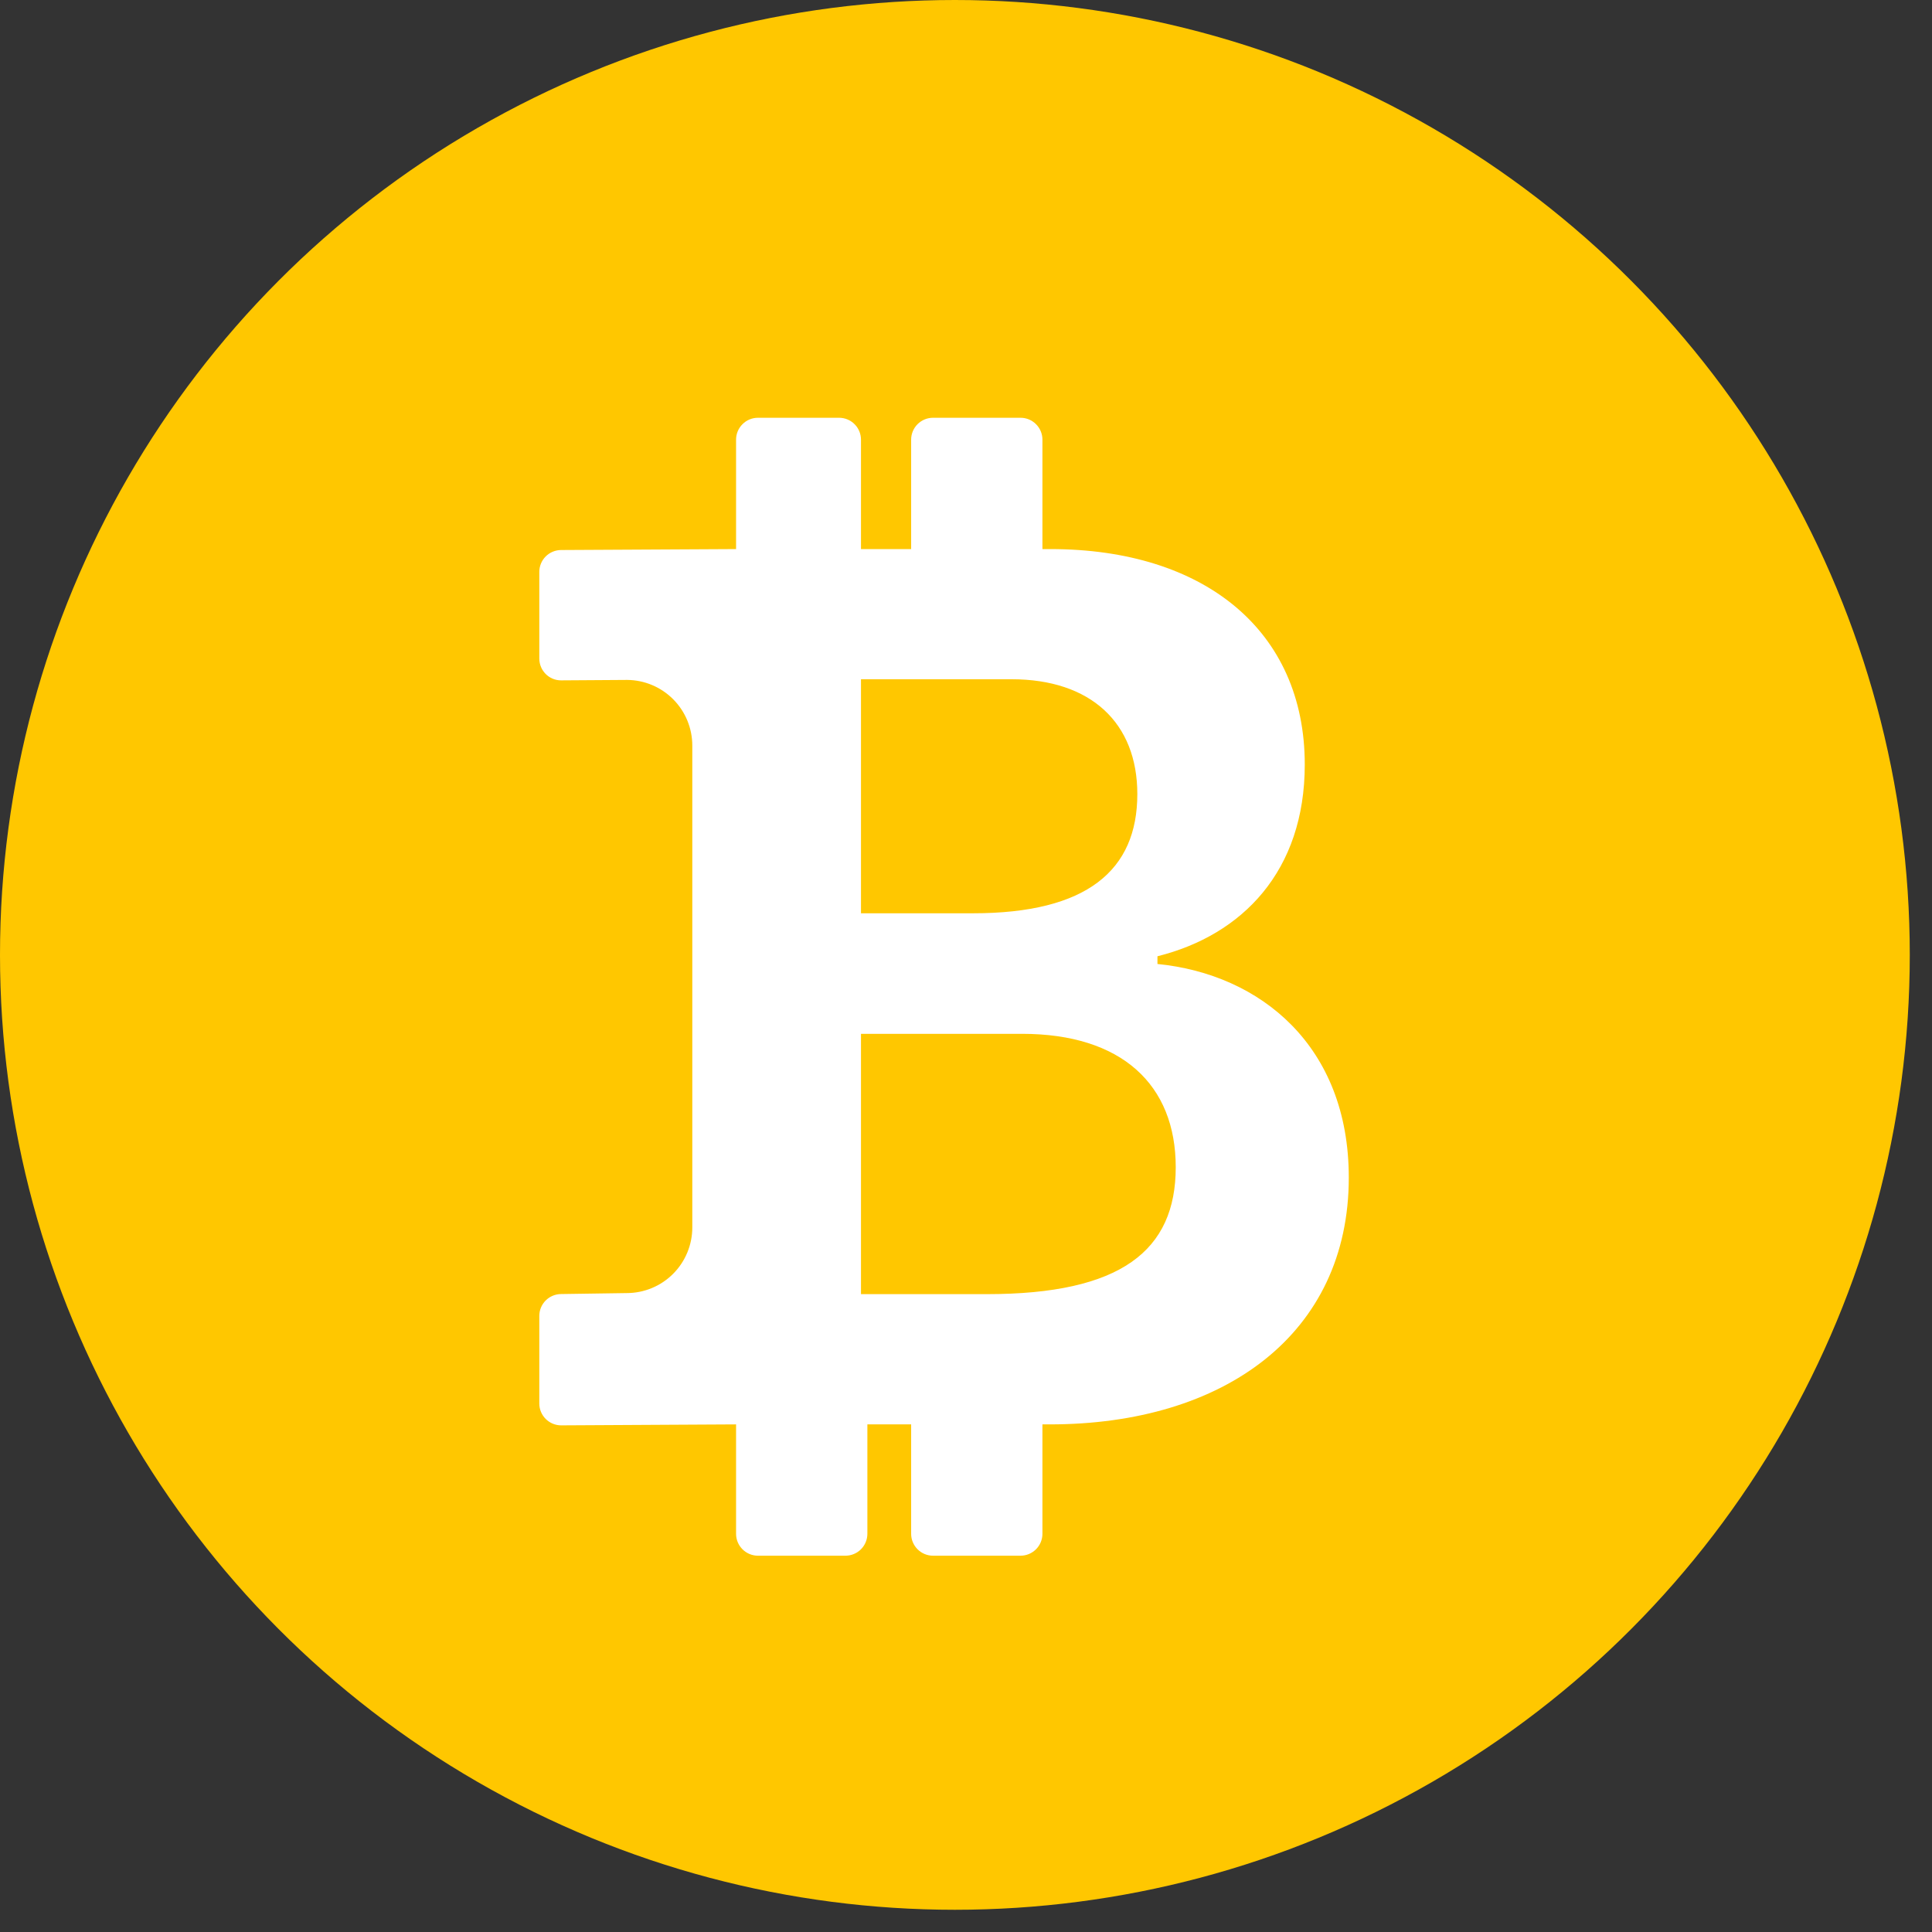
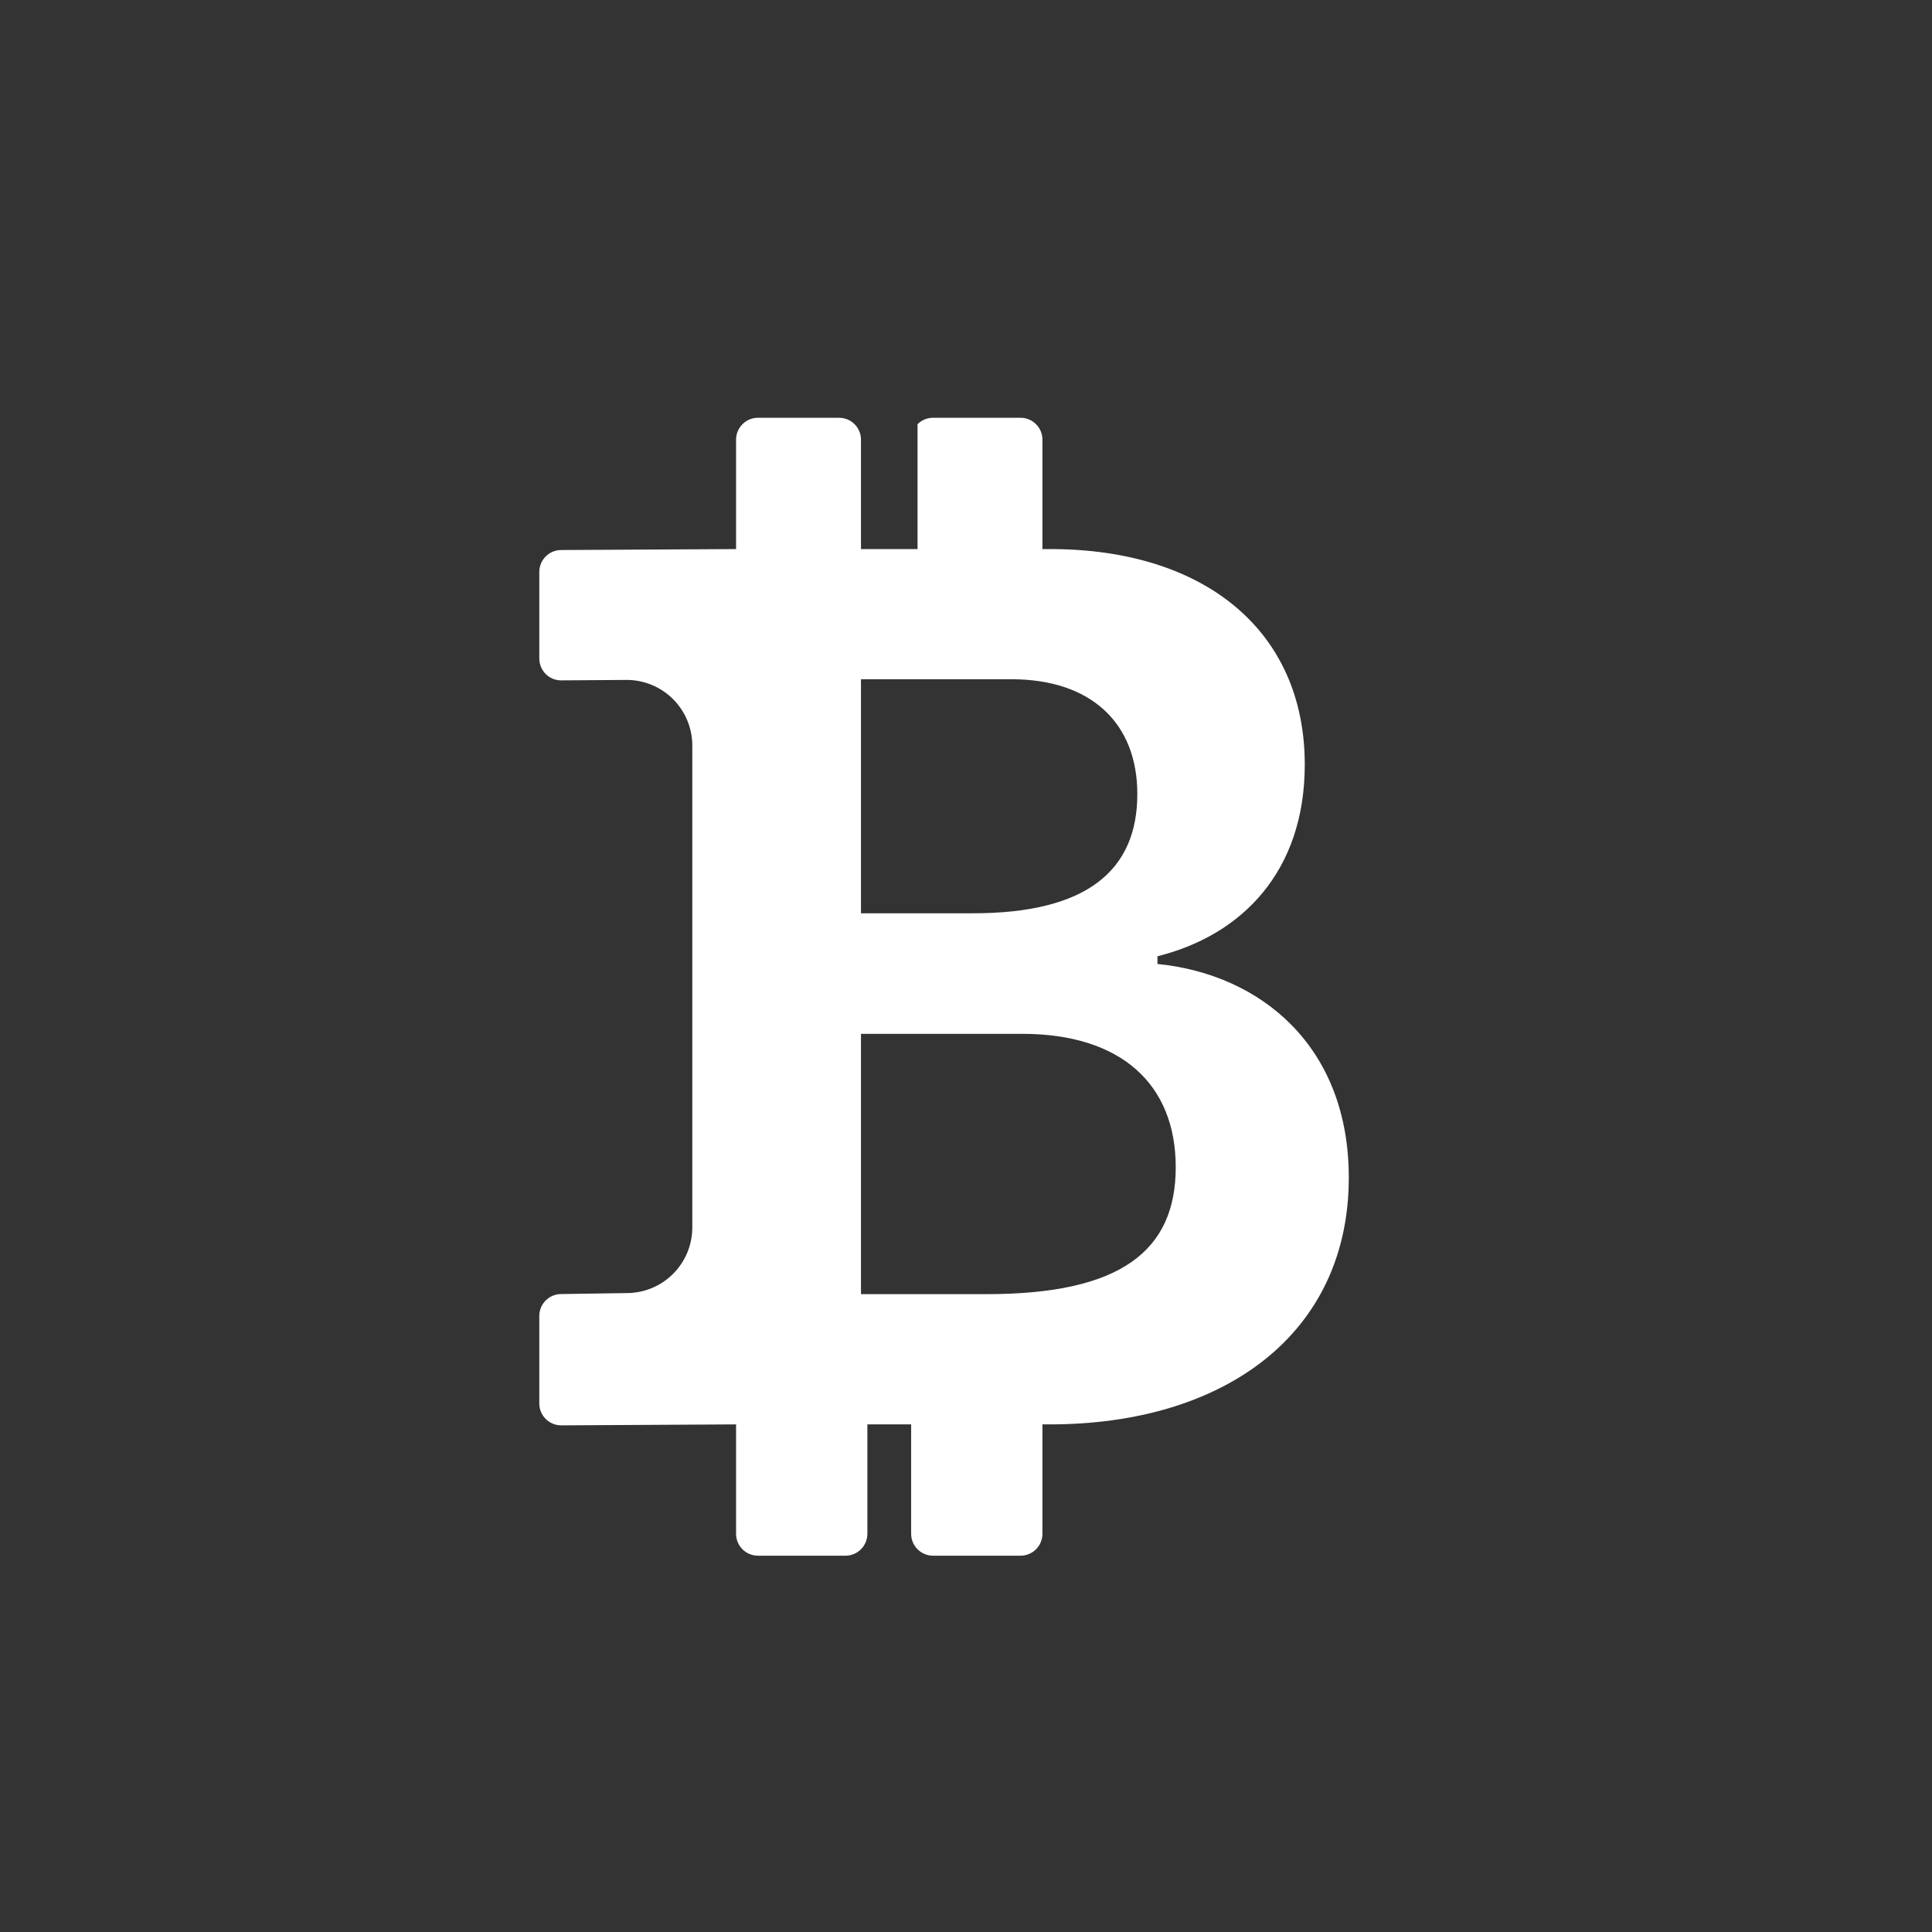
<svg xmlns="http://www.w3.org/2000/svg" width="84" height="84" viewBox="0 0 84 84" fill="none">
  <rect x="0" y="0" width="84" height="84" fill="#333333" stroke="none" />
-   <circle cx="41.517" cy="41.517" r="41.517" fill="#FFC700" />
-   <path d="M32.003 61.93V66.687C32.003 67.212 32.429 67.639 32.955 67.639H36.76C37.013 67.639 37.255 67.538 37.433 67.36C37.611 67.182 37.712 66.939 37.712 66.687V61.93H39.615V66.687C39.615 67.212 40.041 67.639 40.566 67.639H44.372C44.624 67.639 44.866 67.538 45.044 67.36C45.223 67.182 45.323 66.939 45.323 66.687V61.93H45.643C53.224 61.93 58.643 57.999 58.643 51.198C58.643 45.482 54.811 42.357 50.324 41.912V41.577C54.016 40.656 56.729 37.87 56.729 33.242C56.729 27.412 52.352 23.873 45.673 23.873H45.323V19.115C45.323 18.863 45.223 18.621 45.044 18.443C44.866 18.264 44.624 18.164 44.372 18.164H40.566C40.314 18.164 40.072 18.264 39.893 18.443C39.715 18.621 39.615 18.863 39.615 19.115V23.873H37.434V19.115C37.434 18.863 37.334 18.621 37.155 18.443C36.977 18.264 36.735 18.164 36.482 18.164H32.955C32.702 18.164 32.46 18.264 32.282 18.443C32.103 18.621 32.003 18.863 32.003 19.115V23.873L24.399 23.914C24.147 23.914 23.905 24.015 23.726 24.193C23.548 24.372 23.448 24.613 23.448 24.866V28.63C23.448 29.151 23.866 29.581 24.392 29.581L27.265 29.562C28.019 29.567 28.74 29.87 29.271 30.405C29.802 30.94 30.1 31.663 30.1 32.416V53.367C30.1 54.124 29.799 54.85 29.264 55.385C28.729 55.921 28.003 56.221 27.246 56.221L24.399 56.263C24.147 56.263 23.905 56.364 23.726 56.542C23.548 56.72 23.448 56.962 23.448 57.215V61.02C23.448 61.546 23.874 61.972 24.399 61.972L32.003 61.93ZM37.434 29.532H43.976C47.424 29.532 49.449 31.427 49.449 34.525C49.449 37.84 47.26 39.708 42.305 39.708H37.434V29.532ZM37.434 44.949H44.437C48.764 44.949 51.119 47.156 51.119 50.749C51.119 54.376 48.737 56.267 42.907 56.267H37.434V44.949Z" fill="white" />
+   <path d="M32.003 61.93V66.687C32.003 67.212 32.429 67.639 32.955 67.639H36.76C37.013 67.639 37.255 67.538 37.433 67.36C37.611 67.182 37.712 66.939 37.712 66.687V61.93H39.615V66.687C39.615 67.212 40.041 67.639 40.566 67.639H44.372C44.624 67.639 44.866 67.538 45.044 67.36C45.223 67.182 45.323 66.939 45.323 66.687V61.93H45.643C53.224 61.93 58.643 57.999 58.643 51.198C58.643 45.482 54.811 42.357 50.324 41.912V41.577C54.016 40.656 56.729 37.87 56.729 33.242C56.729 27.412 52.352 23.873 45.673 23.873H45.323V19.115C45.323 18.863 45.223 18.621 45.044 18.443C44.866 18.264 44.624 18.164 44.372 18.164H40.566C40.314 18.164 40.072 18.264 39.893 18.443V23.873H37.434V19.115C37.434 18.863 37.334 18.621 37.155 18.443C36.977 18.264 36.735 18.164 36.482 18.164H32.955C32.702 18.164 32.46 18.264 32.282 18.443C32.103 18.621 32.003 18.863 32.003 19.115V23.873L24.399 23.914C24.147 23.914 23.905 24.015 23.726 24.193C23.548 24.372 23.448 24.613 23.448 24.866V28.63C23.448 29.151 23.866 29.581 24.392 29.581L27.265 29.562C28.019 29.567 28.74 29.87 29.271 30.405C29.802 30.94 30.1 31.663 30.1 32.416V53.367C30.1 54.124 29.799 54.85 29.264 55.385C28.729 55.921 28.003 56.221 27.246 56.221L24.399 56.263C24.147 56.263 23.905 56.364 23.726 56.542C23.548 56.72 23.448 56.962 23.448 57.215V61.02C23.448 61.546 23.874 61.972 24.399 61.972L32.003 61.93ZM37.434 29.532H43.976C47.424 29.532 49.449 31.427 49.449 34.525C49.449 37.84 47.26 39.708 42.305 39.708H37.434V29.532ZM37.434 44.949H44.437C48.764 44.949 51.119 47.156 51.119 50.749C51.119 54.376 48.737 56.267 42.907 56.267H37.434V44.949Z" fill="white" />
</svg>